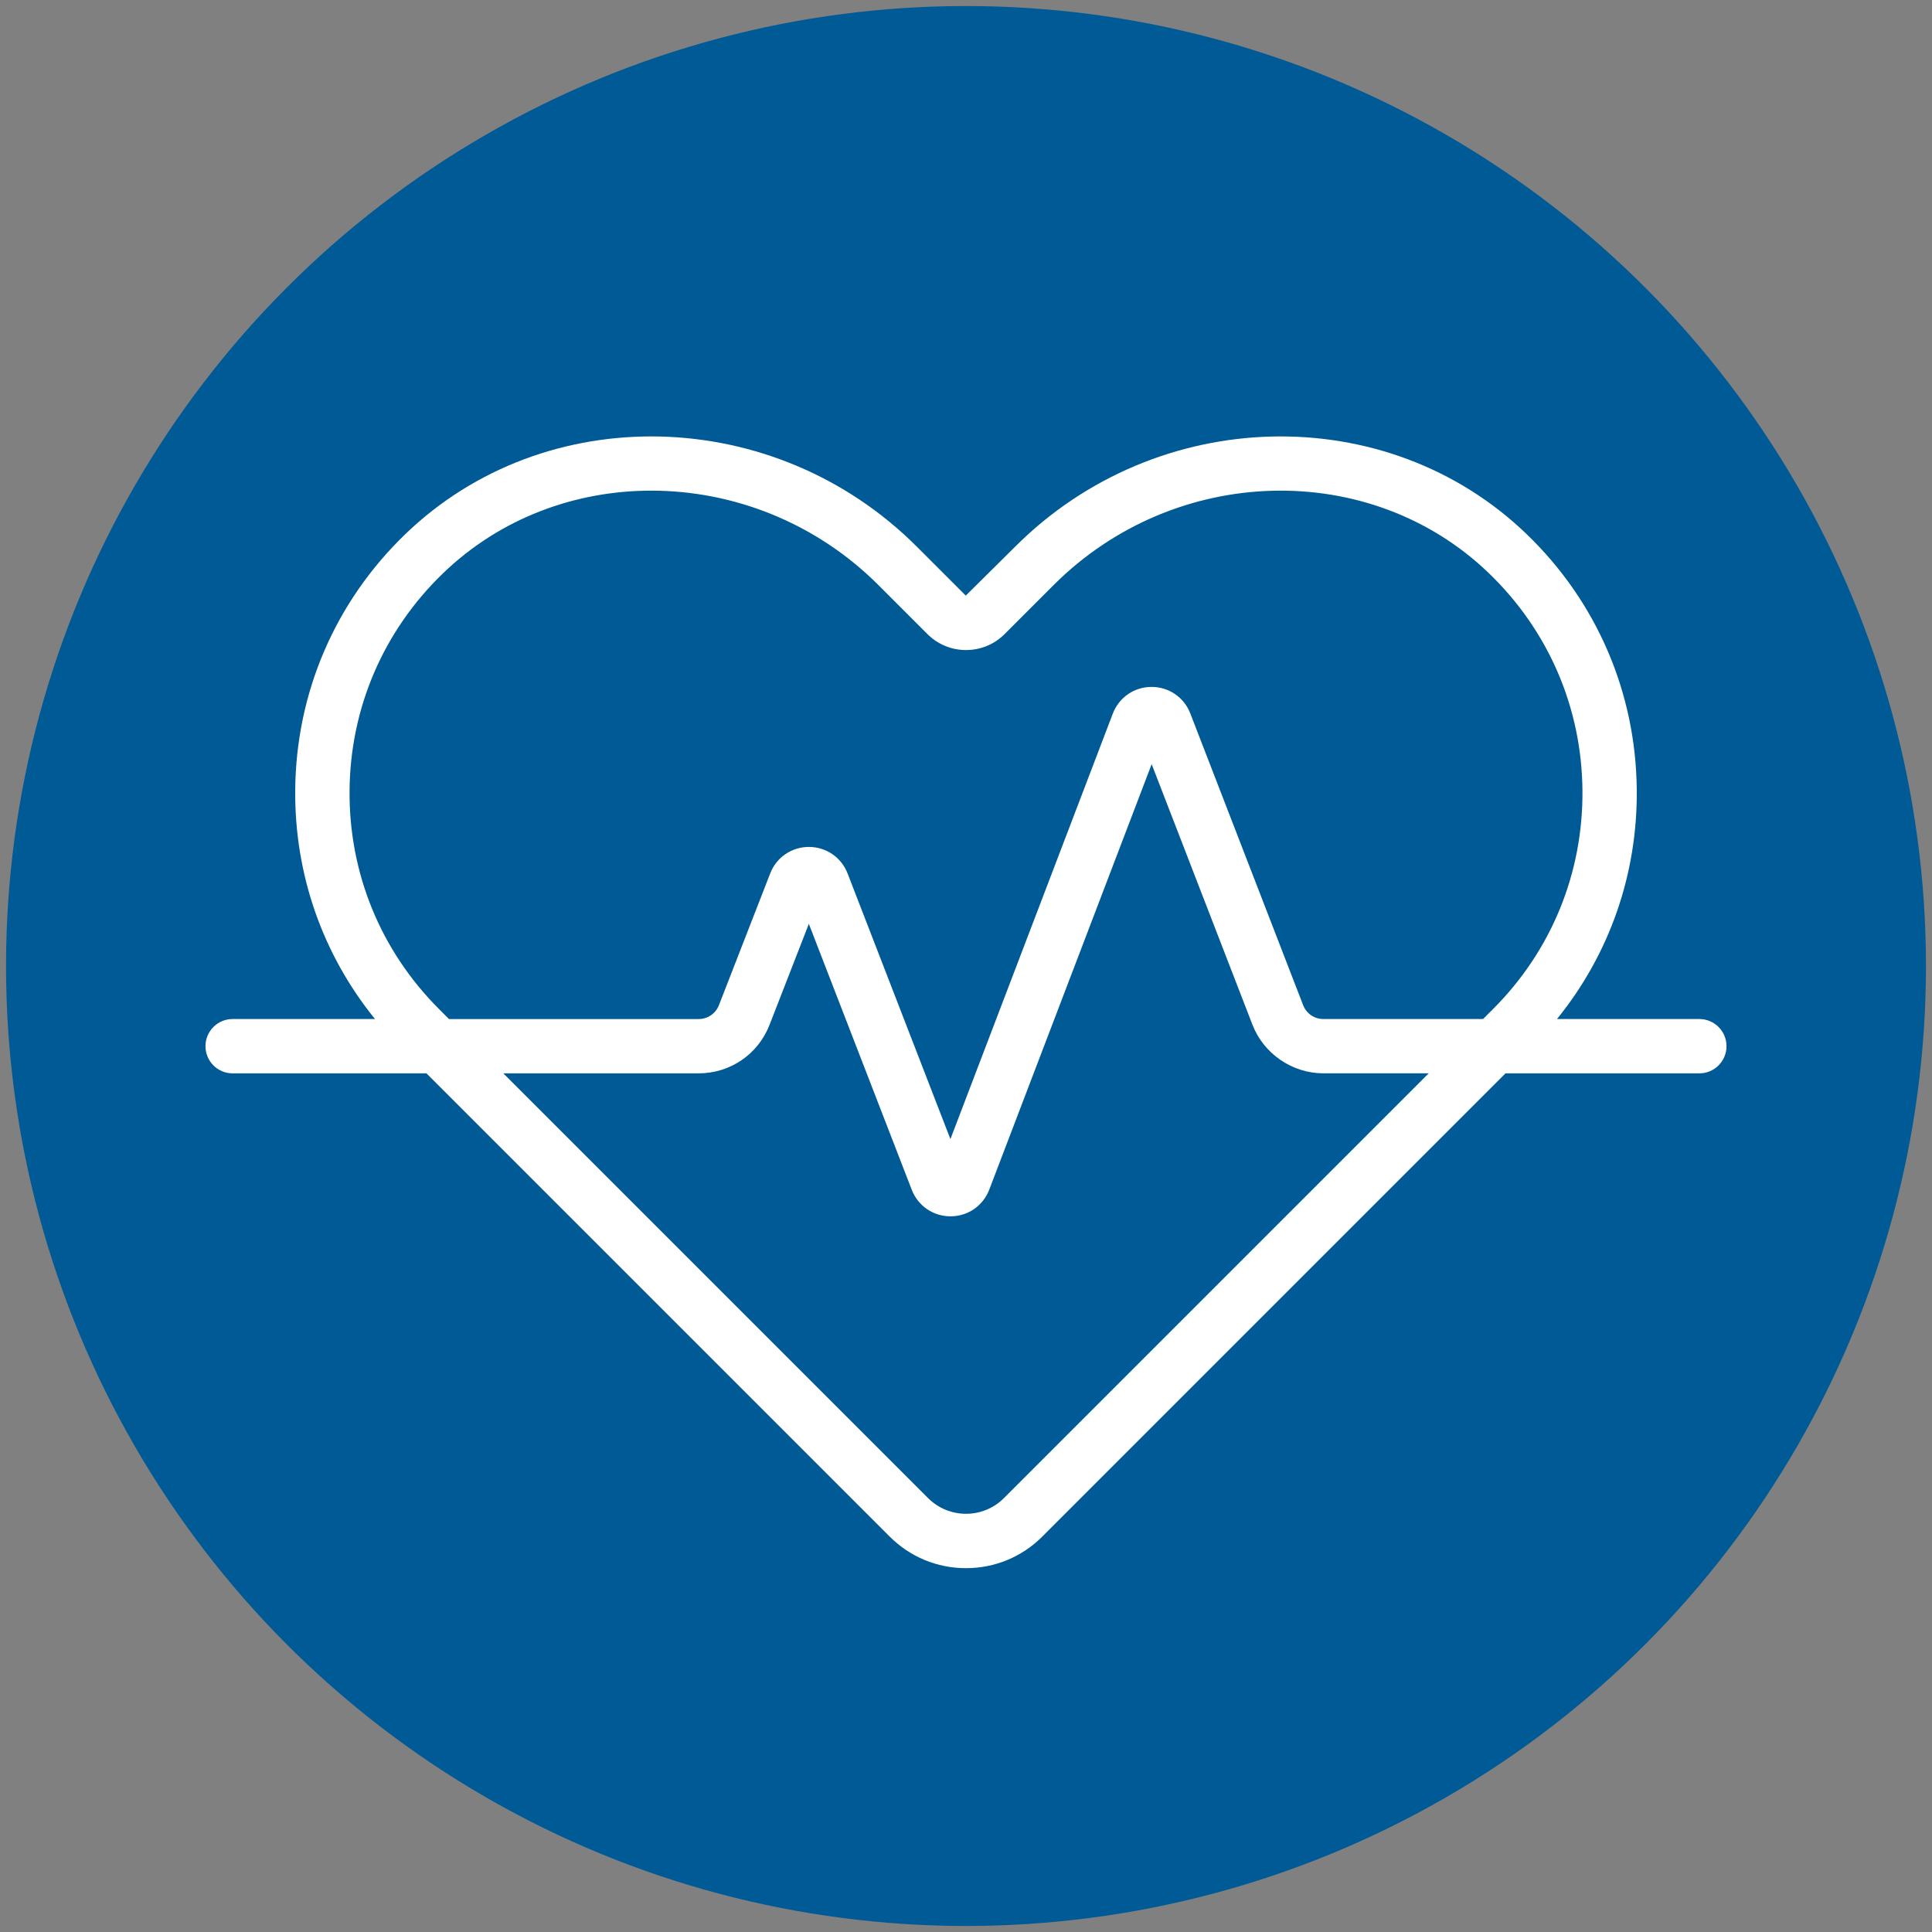
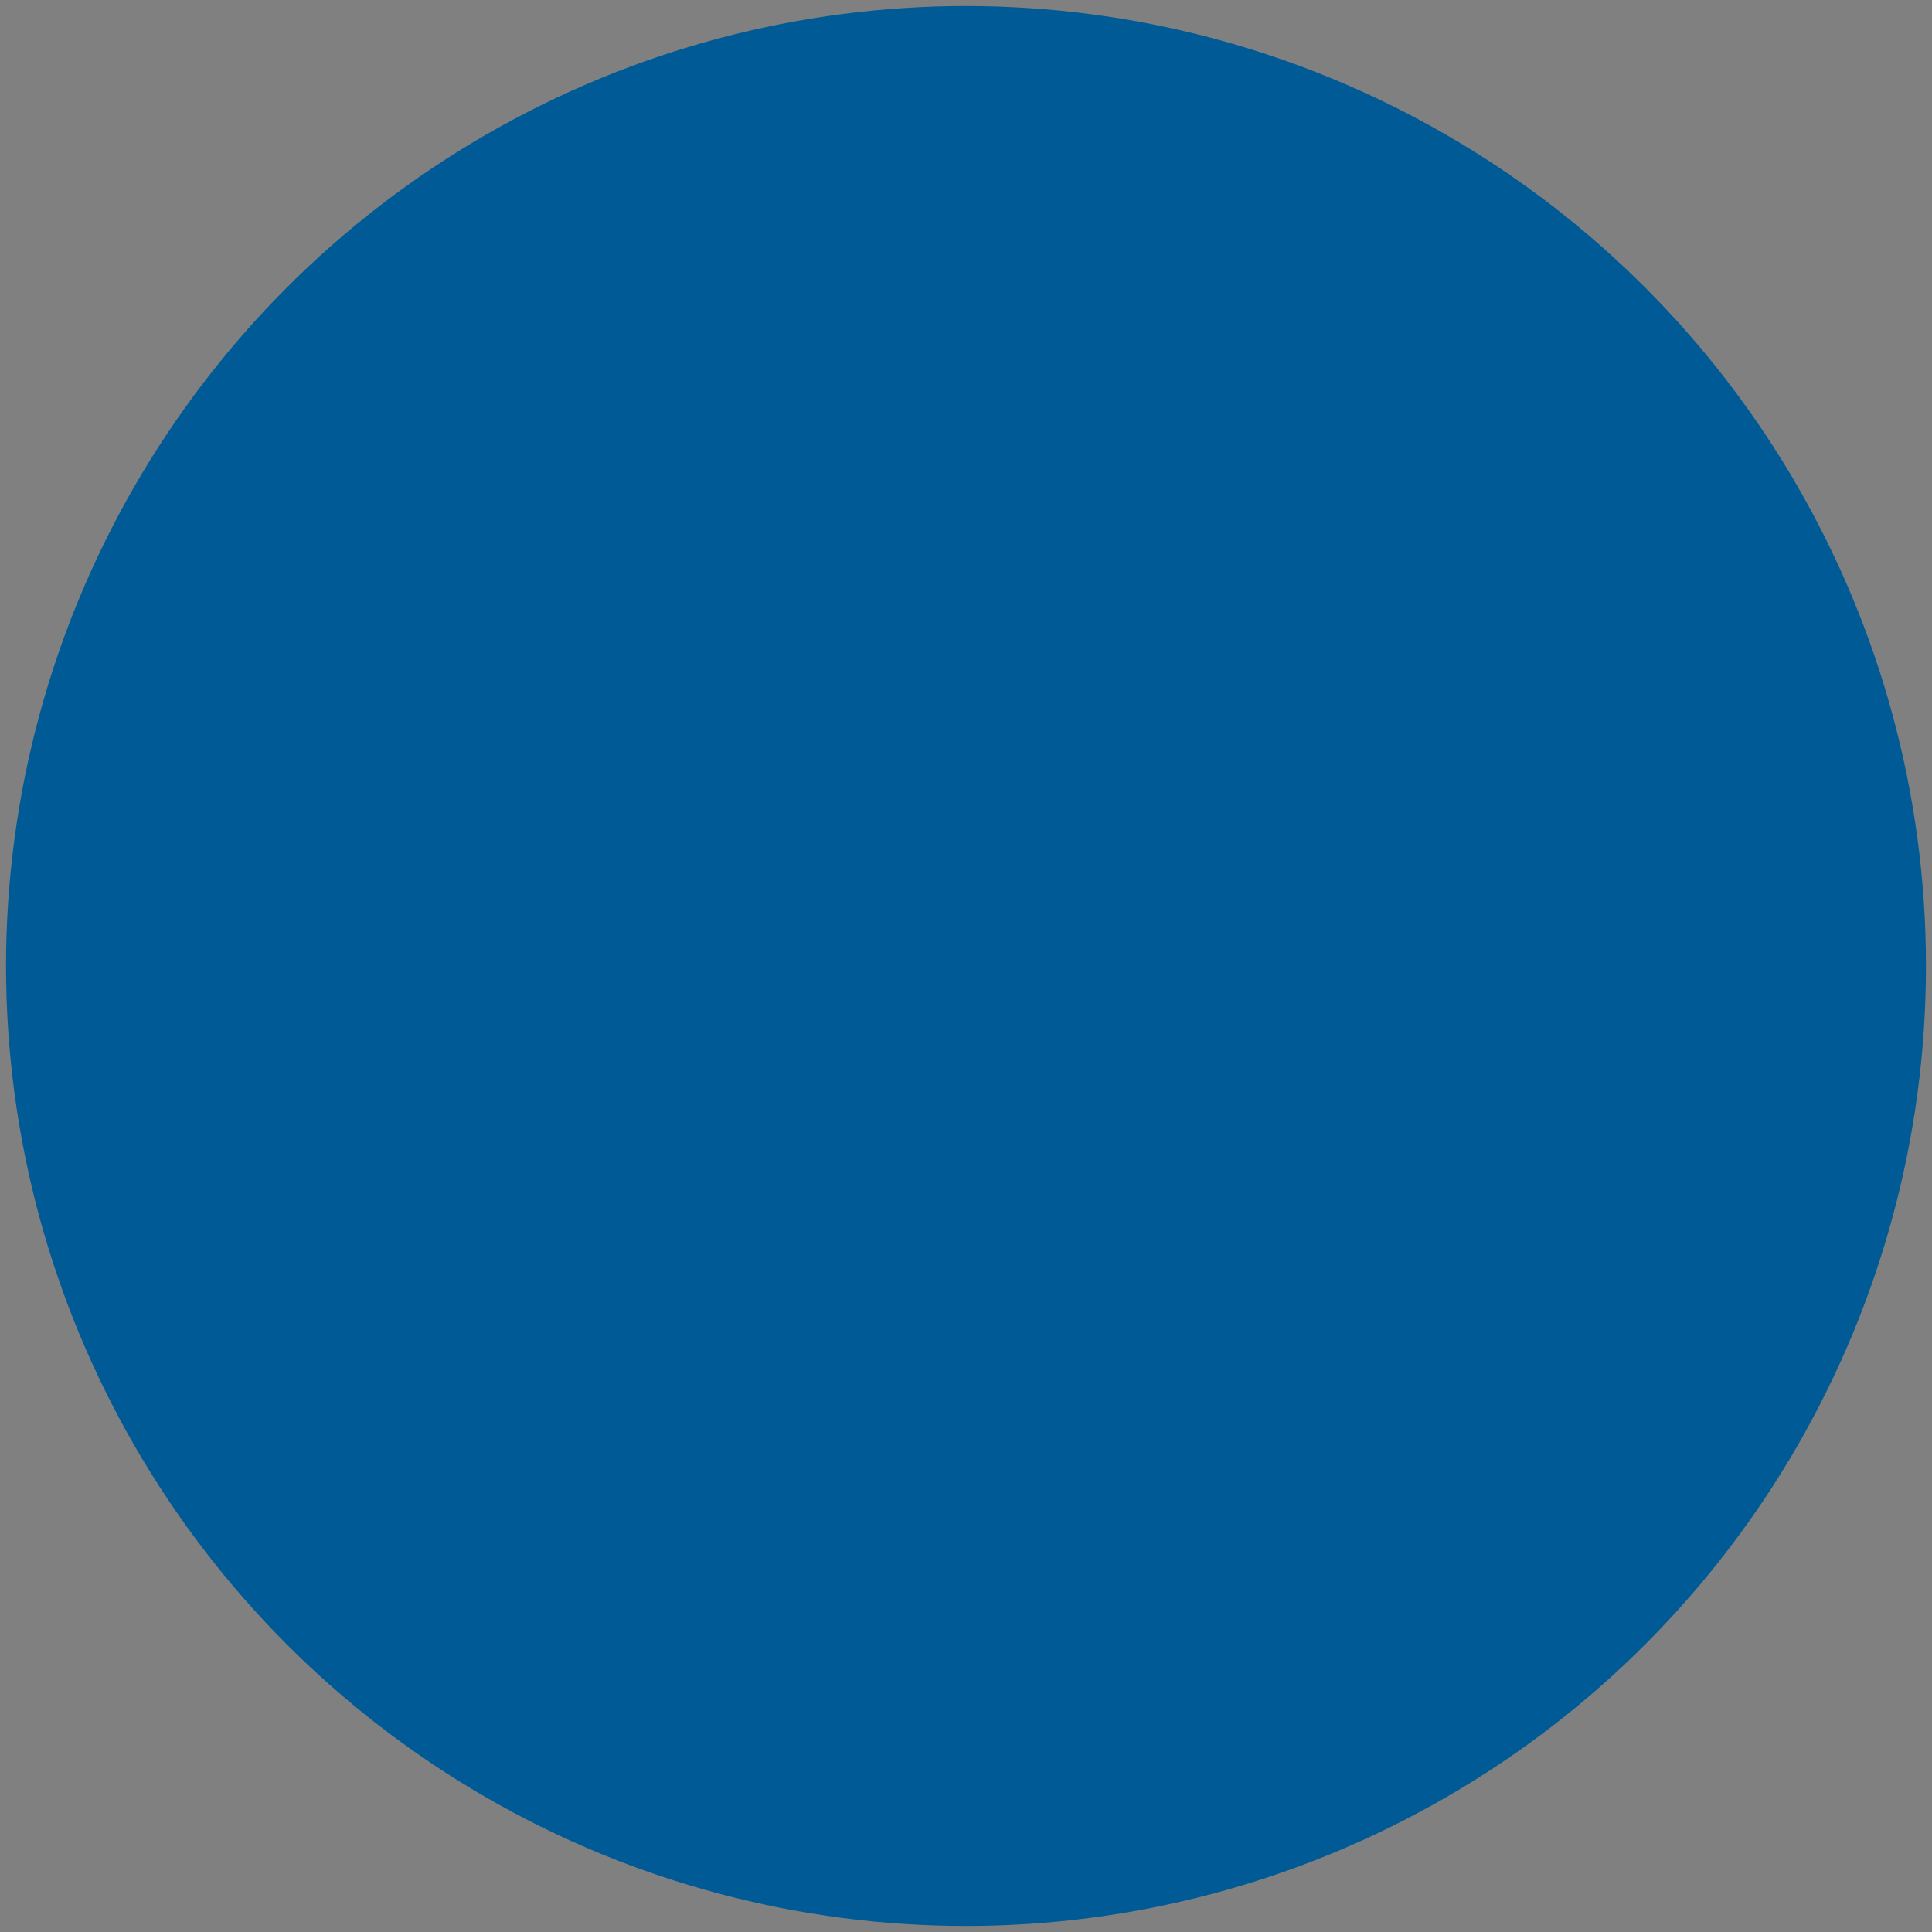
<svg xmlns="http://www.w3.org/2000/svg" viewBox="0 0 160 160">
  <rect x="0" y="0" width="160" height="160" fill="#808080" stroke="none" />
  <g id="Layer_2" data-name="Layer 2">
    <circle cx="80" cy="80" r="79.5" style="fill: #005a96;" />
  </g>
  <g id="Layer_1" data-name="Layer 1">
-     <path d="M140.733,84.391h-11.789c4.343-5.357,6.672-11.989,6.606-18.986-.075-8.056-3.313-15.574-9.119-21.17-11.603-11.181-30.604-10.718-42.36,1.038l-4.09,4.053-4.052-4.052c-11.755-11.757-30.758-12.222-42.361-1.04-5.807,5.597-9.045,13.116-9.12,21.172-.064,6.997,2.264,13.628,6.607,18.985h-11.789c-1.242,0-2.25,1.008-2.25,2.25s1.008,2.25,2.25,2.25h16.052l38.359,38.359c1.688,1.689,3.934,2.619,6.322,2.619s4.634-.93,6.322-2.619l38.359-38.359h16.052c1.242,0,2.25-1.008,2.25-2.25s-1.008-2.25-2.25-2.25ZM36.351,83.56c-4.837-4.838-7.466-11.271-7.402-18.112.063-6.838,2.813-13.222,7.743-17.973,4.745-4.574,10.959-6.842,17.247-6.842,6.762,0,13.61,2.624,18.81,7.823l4.051,4.051c.855.855,1.992,1.327,3.201,1.327s2.346-.471,3.2-1.326l4.053-4.053c10.034-10.034,26.207-10.472,36.056-.979,4.93,4.751,7.679,11.133,7.742,17.972.063,6.842-2.564,13.275-7.401,18.113l-.831.831h-13.217c-.752,0-1.413-.453-1.685-1.155l-9.342-24.153c-.517-1.335-1.774-2.197-3.206-2.197h-.008c-1.435.003-2.692.872-3.204,2.212l-13.449,35.236-8.516-22c-.517-1.333-1.773-2.195-3.204-2.196h0c-1.429,0-2.687.86-3.203,2.191l-4.246,10.912c-.272.699-.934,1.151-1.684,1.151h-20.673l-.831-.831ZM83.141,124.068c-1.732,1.73-4.549,1.73-6.281,0l-35.178-35.178h16.173c2.62,0,4.927-1.578,5.877-4.02l3.253-8.36,8.524,22.025c.518,1.335,1.774,2.196,3.206,2.196h.009c1.435-.004,2.691-.872,3.203-2.212l13.449-35.235,8.344,21.573c.933,2.412,3.296,4.032,5.882,4.032h8.717l-35.178,35.178Z" style="fill: #fff;" />
-   </g>
+     </g>
</svg>